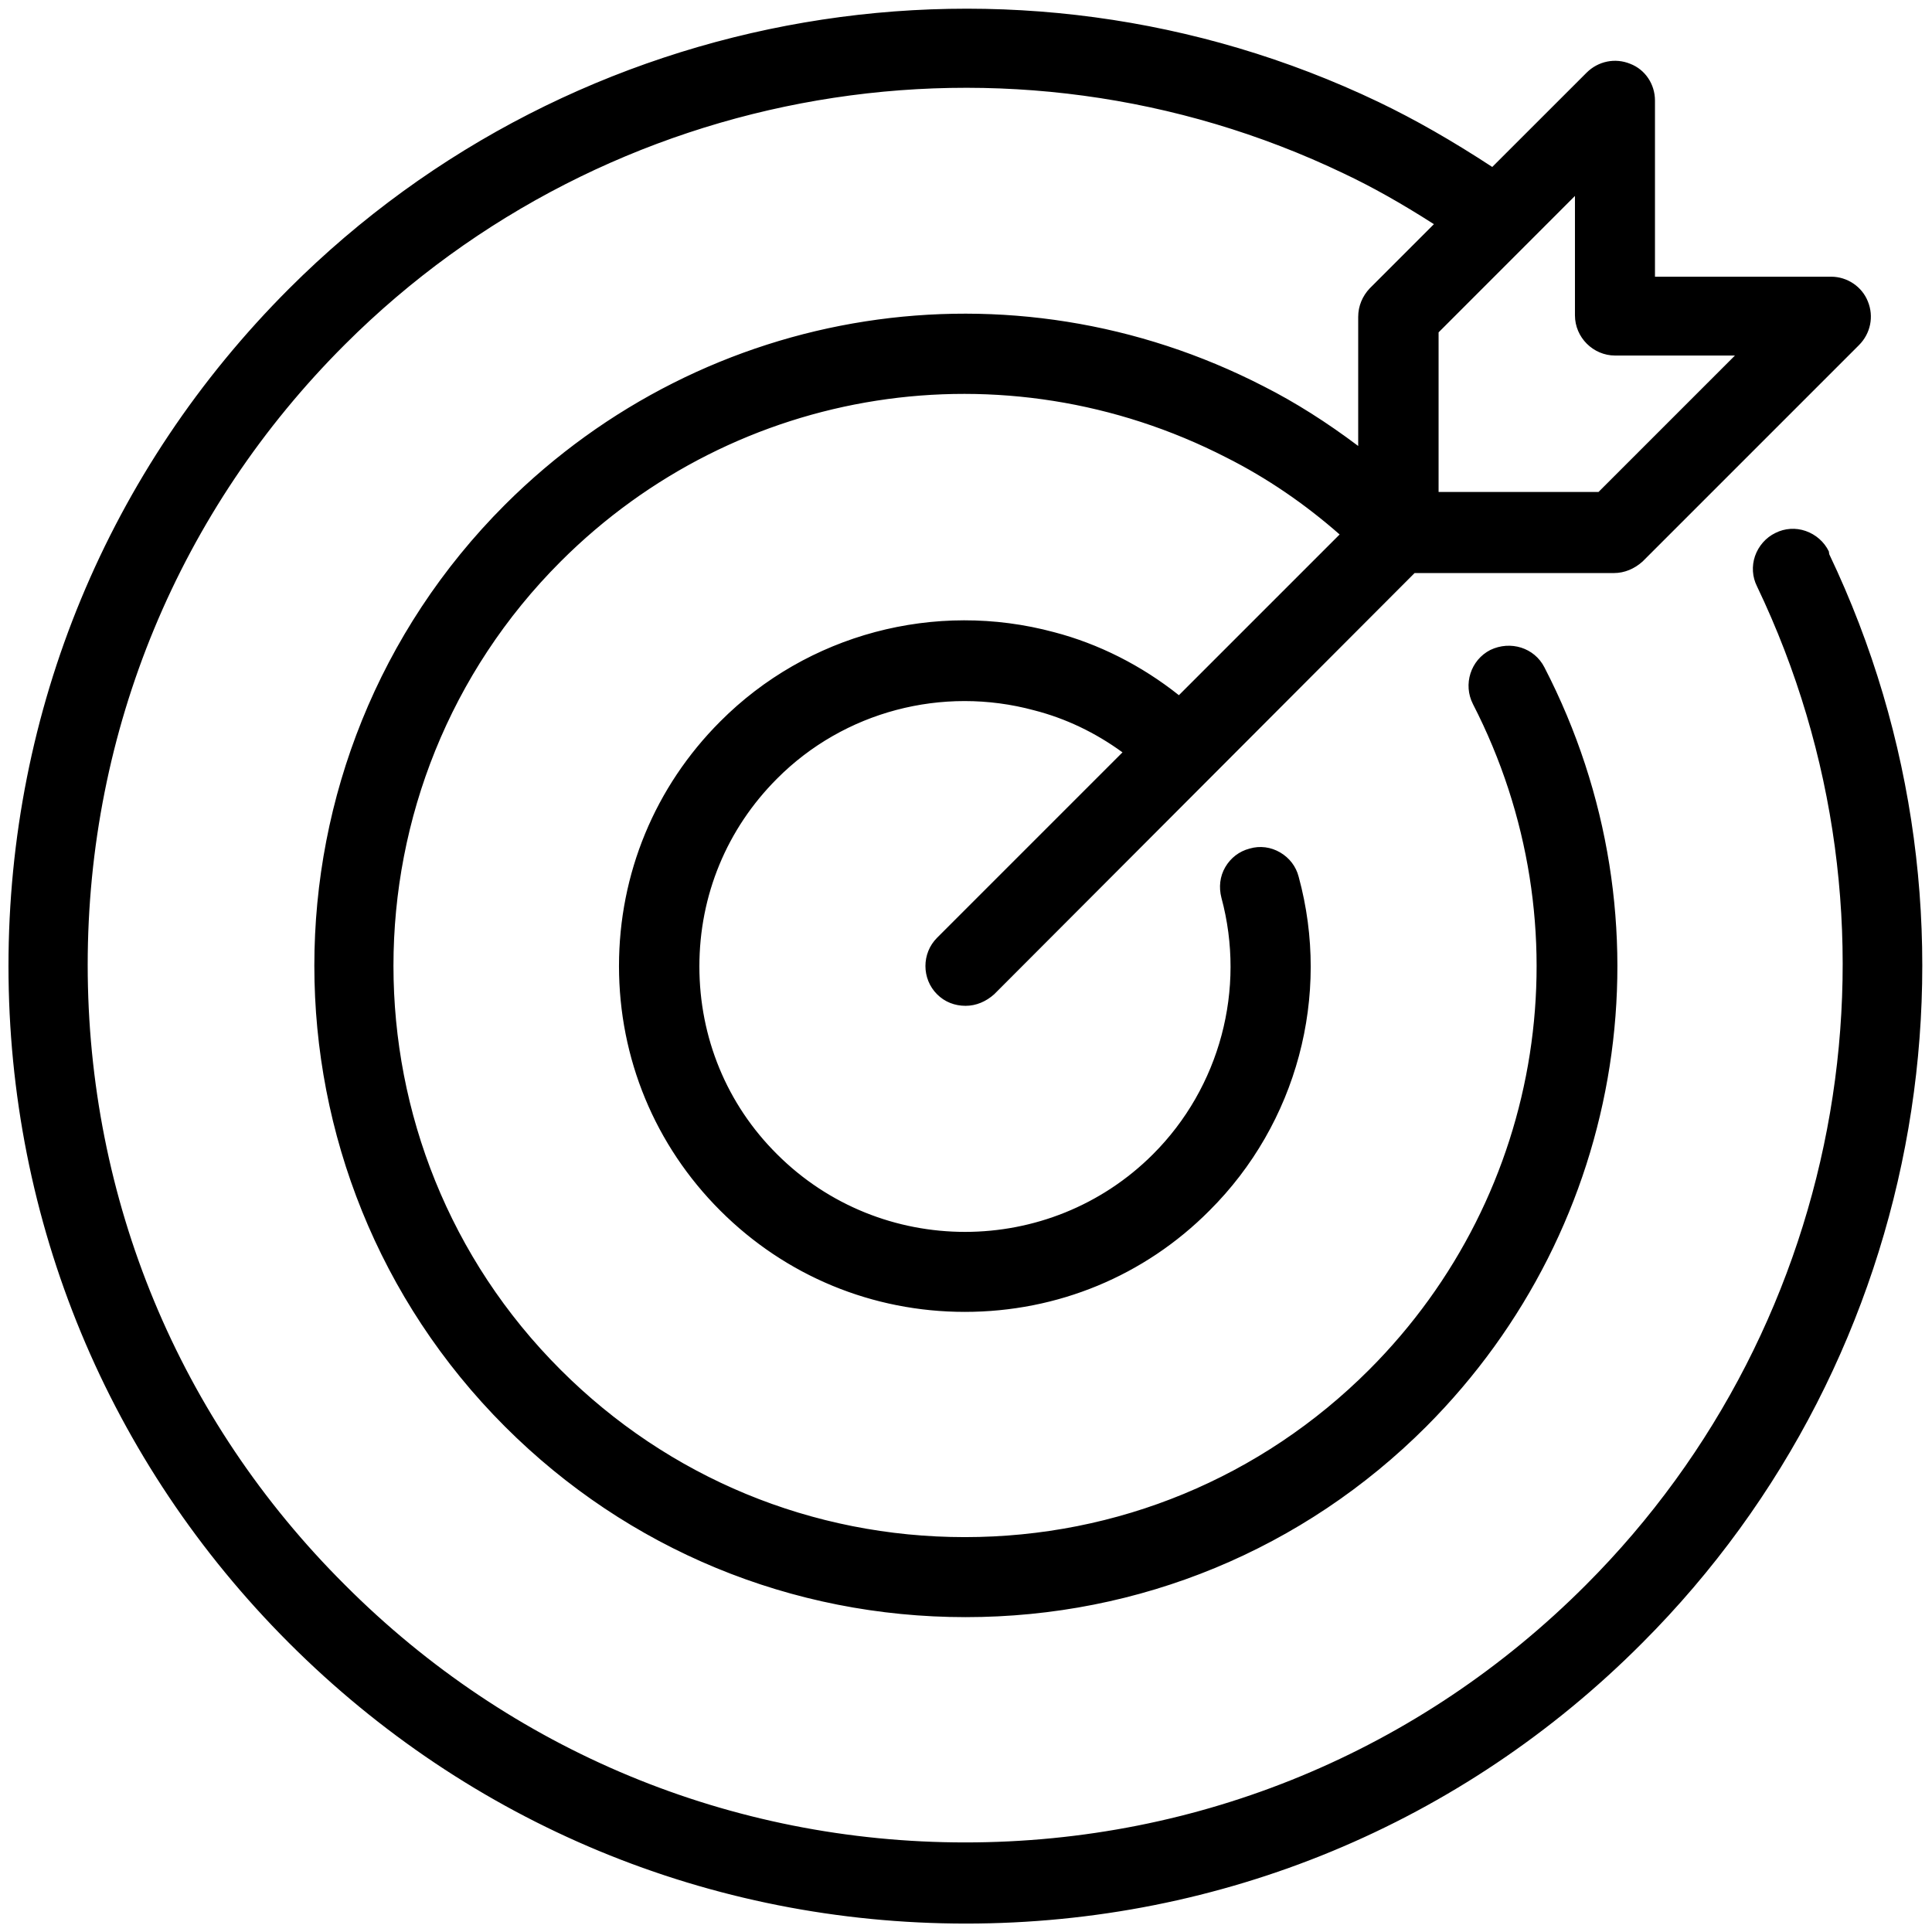
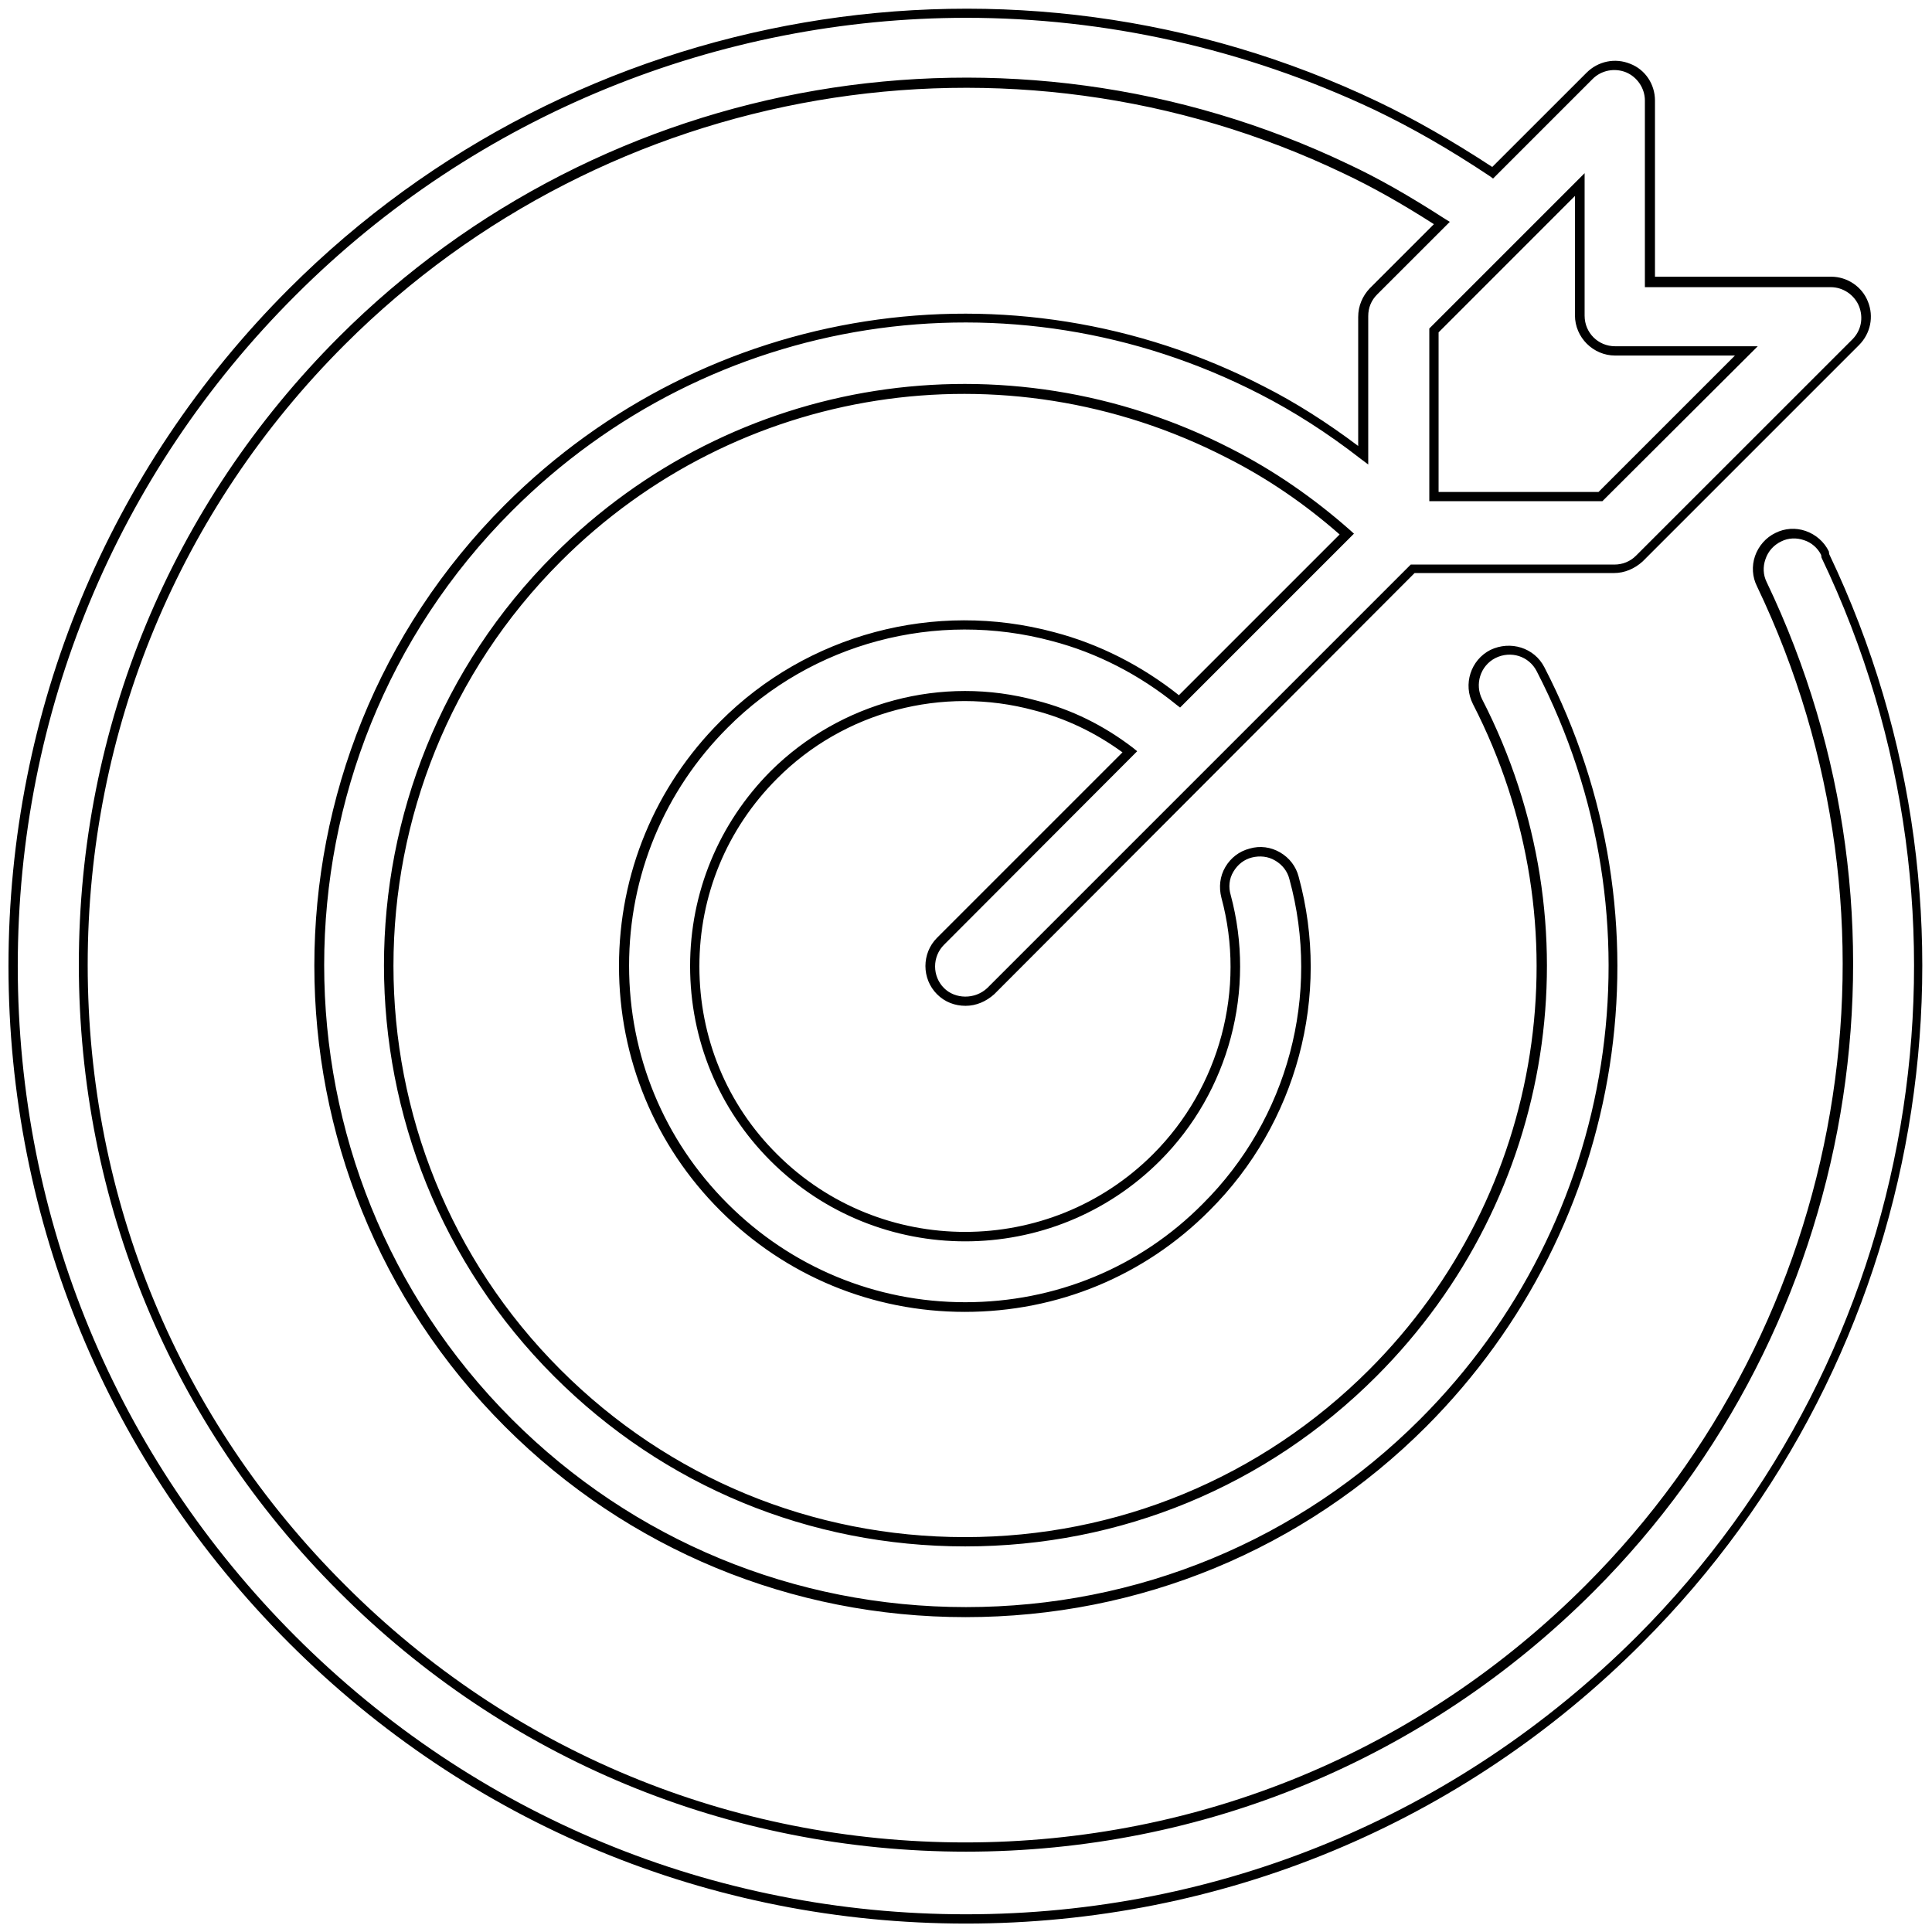
<svg xmlns="http://www.w3.org/2000/svg" width="36" height="36" viewBox="0 0 36 36" fill="none">
-   <path d="M34.02 10.319C33.862 9.988 33.466 9.851 33.149 10.01C32.818 10.168 32.681 10.564 32.839 10.881C35.842 17.152 34.546 24.669 29.628 29.594C26.518 32.704 22.392 34.418 18 34.418C13.608 34.418 9.482 32.712 6.379 29.594C3.269 26.491 1.555 22.358 1.555 17.973C1.555 13.588 3.262 9.448 6.379 6.345C11.297 1.427 18.814 0.139 25.092 3.141C25.711 3.429 26.302 3.782 26.878 4.149L25.603 5.423C25.481 5.546 25.416 5.711 25.416 5.891V8.476C24.826 8.015 24.192 7.605 23.53 7.267C18.857 4.862 13.212 5.74 9.49 9.455C4.788 14.157 4.788 21.803 9.49 26.512C11.837 28.86 14.926 30.04 18.015 30.04C21.103 30.04 24.192 28.86 26.539 26.512C30.262 22.79 31.14 17.145 28.728 12.472C28.562 12.148 28.166 12.026 27.843 12.191C27.518 12.357 27.396 12.76 27.562 13.077C29.707 17.246 28.922 22.271 25.61 25.584C21.42 29.774 14.609 29.774 10.418 25.584C6.228 21.393 6.228 14.582 10.418 10.392C13.73 7.079 18.756 6.295 22.925 8.44C23.717 8.843 24.451 9.347 25.121 9.945L22.003 13.063C21.305 12.494 20.506 12.084 19.649 11.86C17.467 11.27 15.113 11.896 13.514 13.495C11.038 15.972 11.038 20.003 13.514 22.488C14.753 23.726 16.38 24.345 18.007 24.345C19.634 24.345 21.262 23.726 22.5 22.488C24.106 20.889 24.732 18.535 24.134 16.353C24.041 16.008 23.681 15.791 23.328 15.892C22.983 15.986 22.767 16.346 22.867 16.699C23.335 18.427 22.838 20.299 21.571 21.566C19.606 23.532 16.409 23.532 14.443 21.566C12.478 19.6 12.478 16.404 14.443 14.438C15.71 13.171 17.575 12.667 19.318 13.142C19.959 13.307 20.556 13.603 21.082 14.006L17.547 17.541C17.287 17.8 17.287 18.211 17.547 18.47C17.676 18.599 17.842 18.657 18.015 18.657C18.187 18.657 18.353 18.592 18.483 18.47L26.345 10.607H30.103C30.283 10.607 30.442 10.536 30.571 10.42L34.603 6.388C34.791 6.201 34.848 5.913 34.747 5.668C34.647 5.423 34.409 5.258 34.142 5.258H30.744V1.874C30.744 1.607 30.586 1.37 30.334 1.269C30.089 1.168 29.808 1.226 29.614 1.413L27.806 3.22C27.115 2.759 26.395 2.335 25.639 1.975C18.864 -1.265 10.742 0.124 5.436 5.431C2.095 8.793 0.245 13.25 0.245 18.002C0.245 22.754 2.095 27.203 5.443 30.559C8.791 33.914 13.255 35.757 18 35.757C22.745 35.757 27.202 33.907 30.564 30.559C35.878 25.245 37.267 17.123 34.02 10.355V10.319ZM30.096 6.539H32.537L29.823 9.254H26.727V6.158L29.441 3.443V5.884C29.434 6.244 29.736 6.539 30.096 6.539Z" fill="black" />
  <path d="M18 35.843C13.234 35.843 8.755 33.985 5.386 30.615C2.016 27.246 0.158 22.76 0.158 18.001C0.158 13.235 2.016 8.749 5.386 5.379C10.721 0.044 18.886 -1.353 25.69 1.902C26.366 2.226 27.058 2.622 27.806 3.111L29.563 1.355C29.779 1.139 30.096 1.074 30.377 1.189C30.658 1.297 30.838 1.571 30.838 1.873V5.156H34.121C34.423 5.156 34.697 5.343 34.805 5.617C34.92 5.898 34.855 6.215 34.639 6.431L30.607 10.463C30.456 10.599 30.269 10.678 30.074 10.678H26.359L18.526 18.526C18.374 18.663 18.187 18.742 17.993 18.742C17.791 18.742 17.604 18.671 17.46 18.526C17.172 18.238 17.172 17.763 17.46 17.475L20.916 14.019C20.412 13.652 19.858 13.386 19.267 13.235C17.561 12.774 15.725 13.256 14.479 14.509C13.543 15.445 13.032 16.683 13.032 18.008C13.032 19.333 13.543 20.578 14.479 21.507C16.409 23.437 19.555 23.437 21.485 21.507C22.73 20.262 23.22 18.433 22.759 16.727C22.709 16.532 22.73 16.331 22.831 16.158C22.932 15.985 23.09 15.863 23.285 15.812C23.479 15.755 23.681 15.783 23.854 15.884C24.026 15.985 24.149 16.143 24.199 16.338C24.804 18.555 24.163 20.939 22.536 22.558C21.326 23.775 19.706 24.445 17.978 24.445C16.258 24.445 14.638 23.775 13.421 22.558C12.204 21.342 11.534 19.722 11.534 18.001C11.534 16.28 12.204 14.66 13.421 13.443C15.041 11.816 17.424 11.182 19.642 11.78C20.47 11.996 21.269 12.399 21.967 12.954L24.962 9.959C24.314 9.39 23.609 8.907 22.853 8.526C18.713 6.402 13.73 7.179 10.447 10.463C6.293 14.617 6.293 21.378 10.447 25.525C12.456 27.534 15.134 28.642 17.978 28.642C20.822 28.642 23.501 27.534 25.51 25.525C28.793 22.242 29.57 17.252 27.446 13.119C27.259 12.752 27.403 12.299 27.77 12.111C28.145 11.931 28.591 12.068 28.778 12.435C31.212 17.144 30.319 22.832 26.575 26.583C24.286 28.873 21.233 30.133 17.993 30.133C14.753 30.133 11.7 28.873 9.41 26.583C4.673 21.846 4.673 14.142 9.41 9.404C13.162 5.66 18.842 4.775 23.551 7.201C24.134 7.496 24.725 7.871 25.308 8.31V5.905C25.308 5.703 25.387 5.516 25.524 5.372L26.719 4.177C26.1 3.781 25.56 3.479 25.042 3.234C18.806 0.246 11.326 1.527 6.43 6.416C3.341 9.498 1.634 13.609 1.634 17.979C1.634 22.35 3.334 26.454 6.43 29.535C9.511 32.624 13.622 34.331 17.986 34.331C22.349 34.331 26.46 32.631 29.549 29.535C34.445 24.639 35.726 17.166 32.738 10.923C32.652 10.751 32.638 10.549 32.702 10.362C32.767 10.175 32.904 10.016 33.084 9.93C33.257 9.843 33.459 9.829 33.646 9.894C33.833 9.959 33.991 10.095 34.078 10.275L34.085 10.326C37.332 17.13 35.935 25.28 30.6 30.615C27.245 33.985 22.759 35.843 18 35.843ZM18.007 0.332C13.421 0.332 8.892 2.118 5.508 5.502C2.167 8.835 0.331 13.278 0.331 18.001C0.331 22.717 2.167 27.152 5.508 30.493C8.849 33.834 13.284 35.67 18 35.67C22.716 35.67 27.151 33.834 30.499 30.493C35.784 25.208 37.166 17.13 33.941 10.39L33.934 10.34C33.869 10.21 33.754 10.11 33.617 10.066C33.473 10.016 33.322 10.023 33.192 10.088C33.055 10.153 32.947 10.268 32.897 10.419C32.846 10.563 32.854 10.714 32.918 10.844C35.935 17.151 34.639 24.711 29.693 29.658C26.568 32.782 22.414 34.503 18 34.503C13.586 34.503 9.432 32.782 6.314 29.658C3.19 26.54 1.469 22.393 1.469 17.972C1.469 13.551 3.19 9.404 6.314 6.279C11.261 1.333 18.821 0.044 25.128 3.061C25.682 3.32 26.251 3.644 26.921 4.076L27.015 4.134L25.661 5.487C25.553 5.595 25.495 5.732 25.495 5.891V8.655L25.351 8.547C24.732 8.065 24.098 7.662 23.479 7.345C18.835 4.955 13.234 5.826 9.54 9.519C4.874 14.185 4.874 21.781 9.54 26.447C11.794 28.7 14.803 29.946 18 29.946C21.197 29.946 24.206 28.7 26.46 26.447C30.154 22.753 31.032 17.151 28.634 12.507C28.49 12.226 28.152 12.118 27.864 12.262C27.583 12.406 27.475 12.752 27.619 13.033C29.779 17.238 28.987 22.306 25.646 25.647C23.602 27.692 20.887 28.815 17.986 28.815C15.084 28.815 12.37 27.692 10.325 25.647C6.098 21.421 6.098 14.552 10.325 10.333C13.666 6.992 18.734 6.2 22.939 8.36C23.731 8.763 24.473 9.275 25.157 9.879L25.229 9.944L21.989 13.184L21.924 13.134C21.233 12.572 20.434 12.162 19.606 11.946C17.446 11.363 15.127 11.982 13.558 13.559C12.377 14.739 11.722 16.316 11.722 17.994C11.722 19.671 12.37 21.241 13.558 22.429C14.739 23.61 16.315 24.265 17.986 24.265C19.663 24.265 21.24 23.617 22.414 22.429C23.998 20.852 24.617 18.534 24.026 16.381C23.99 16.237 23.897 16.114 23.76 16.035C23.63 15.956 23.472 15.942 23.328 15.978C23.184 16.014 23.062 16.107 22.982 16.244C22.903 16.374 22.889 16.532 22.932 16.676C23.407 18.44 22.903 20.341 21.614 21.63C19.613 23.631 16.358 23.631 14.357 21.63C13.392 20.665 12.859 19.376 12.859 18.001C12.859 16.633 13.392 15.344 14.357 14.372C15.653 13.083 17.554 12.572 19.318 13.055C19.966 13.22 20.563 13.515 21.11 13.933L21.19 13.998L17.59 17.605C17.482 17.713 17.424 17.857 17.424 18.008C17.424 18.159 17.482 18.303 17.59 18.411C17.798 18.62 18.166 18.627 18.396 18.411L26.287 10.52H30.082C30.233 10.52 30.377 10.463 30.485 10.354L34.517 6.323C34.682 6.157 34.726 5.919 34.639 5.703C34.553 5.495 34.344 5.351 34.114 5.351H30.65V1.873C30.65 1.643 30.506 1.434 30.298 1.347C30.082 1.261 29.837 1.311 29.678 1.47L27.821 3.327L27.763 3.284C27.007 2.78 26.302 2.377 25.61 2.046C23.184 0.901 20.585 0.332 18.007 0.332ZM29.858 9.339H26.633V6.121L29.527 3.227V5.883C29.527 6.2 29.779 6.452 30.096 6.452H32.753L29.858 9.339ZM26.813 9.167H29.786L32.328 6.625H30.096C29.686 6.625 29.347 6.287 29.347 5.876V3.651L26.806 6.193V9.167H26.813Z" fill="black" />
</svg>